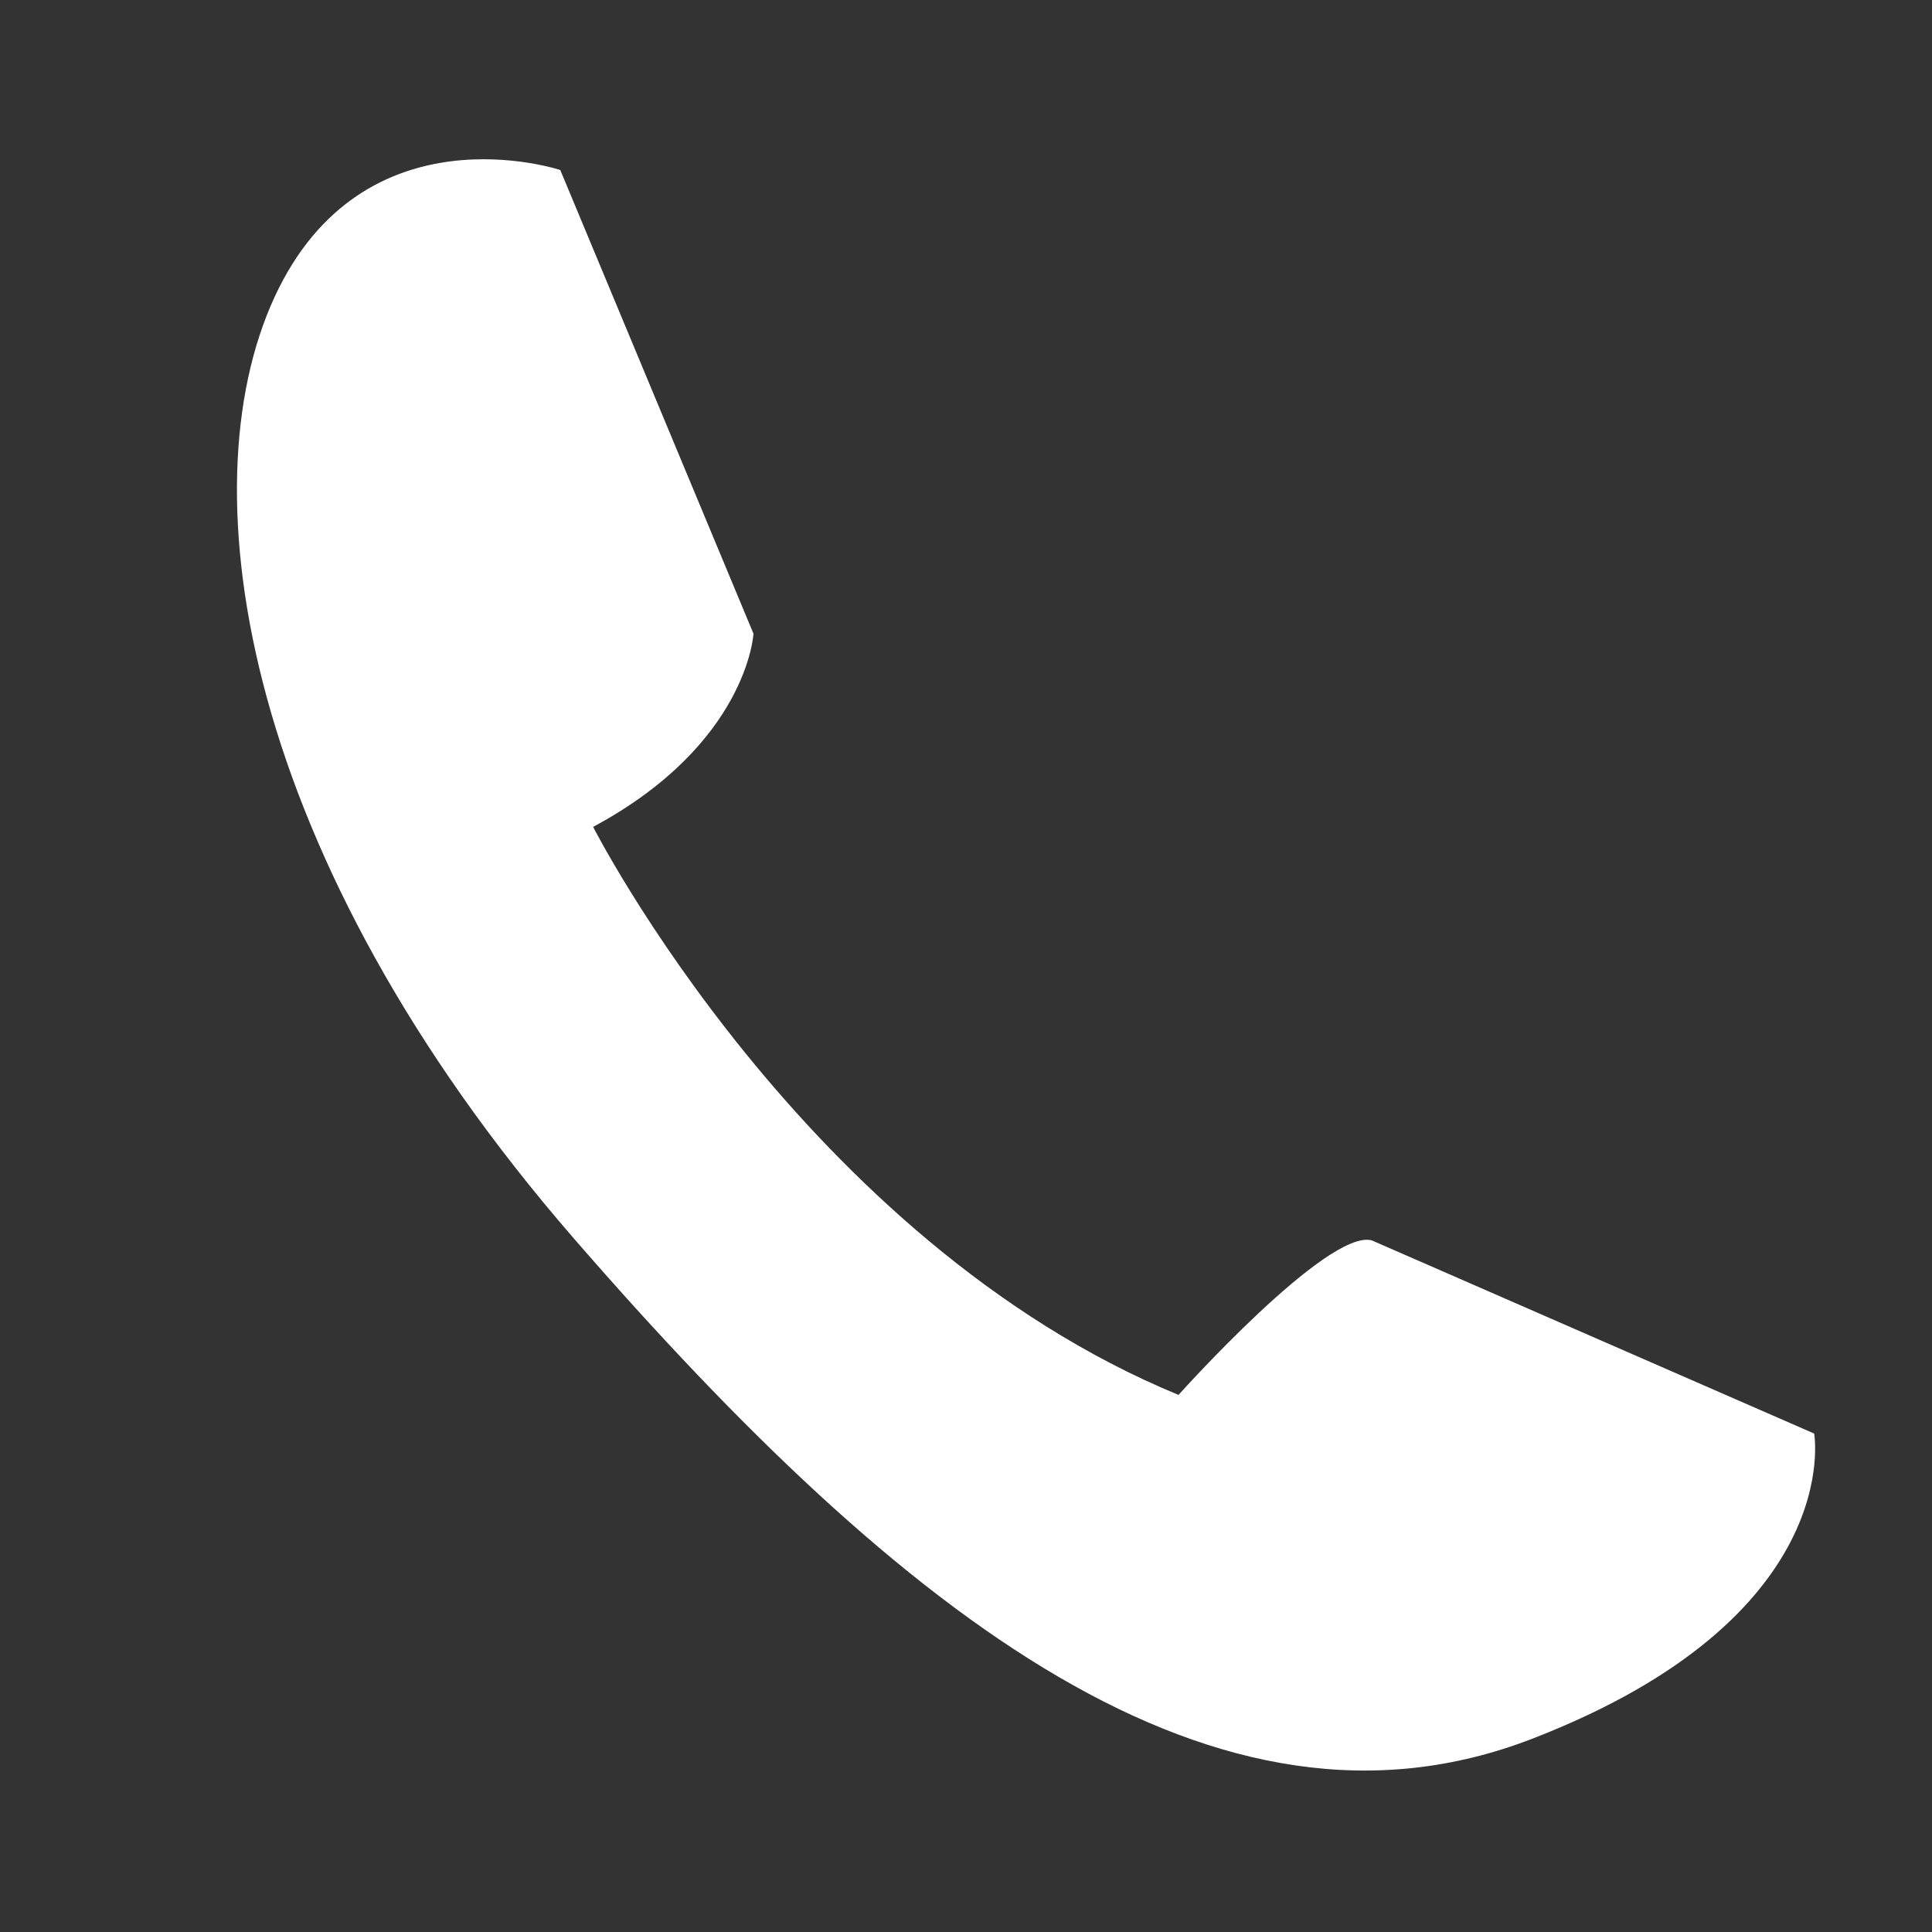
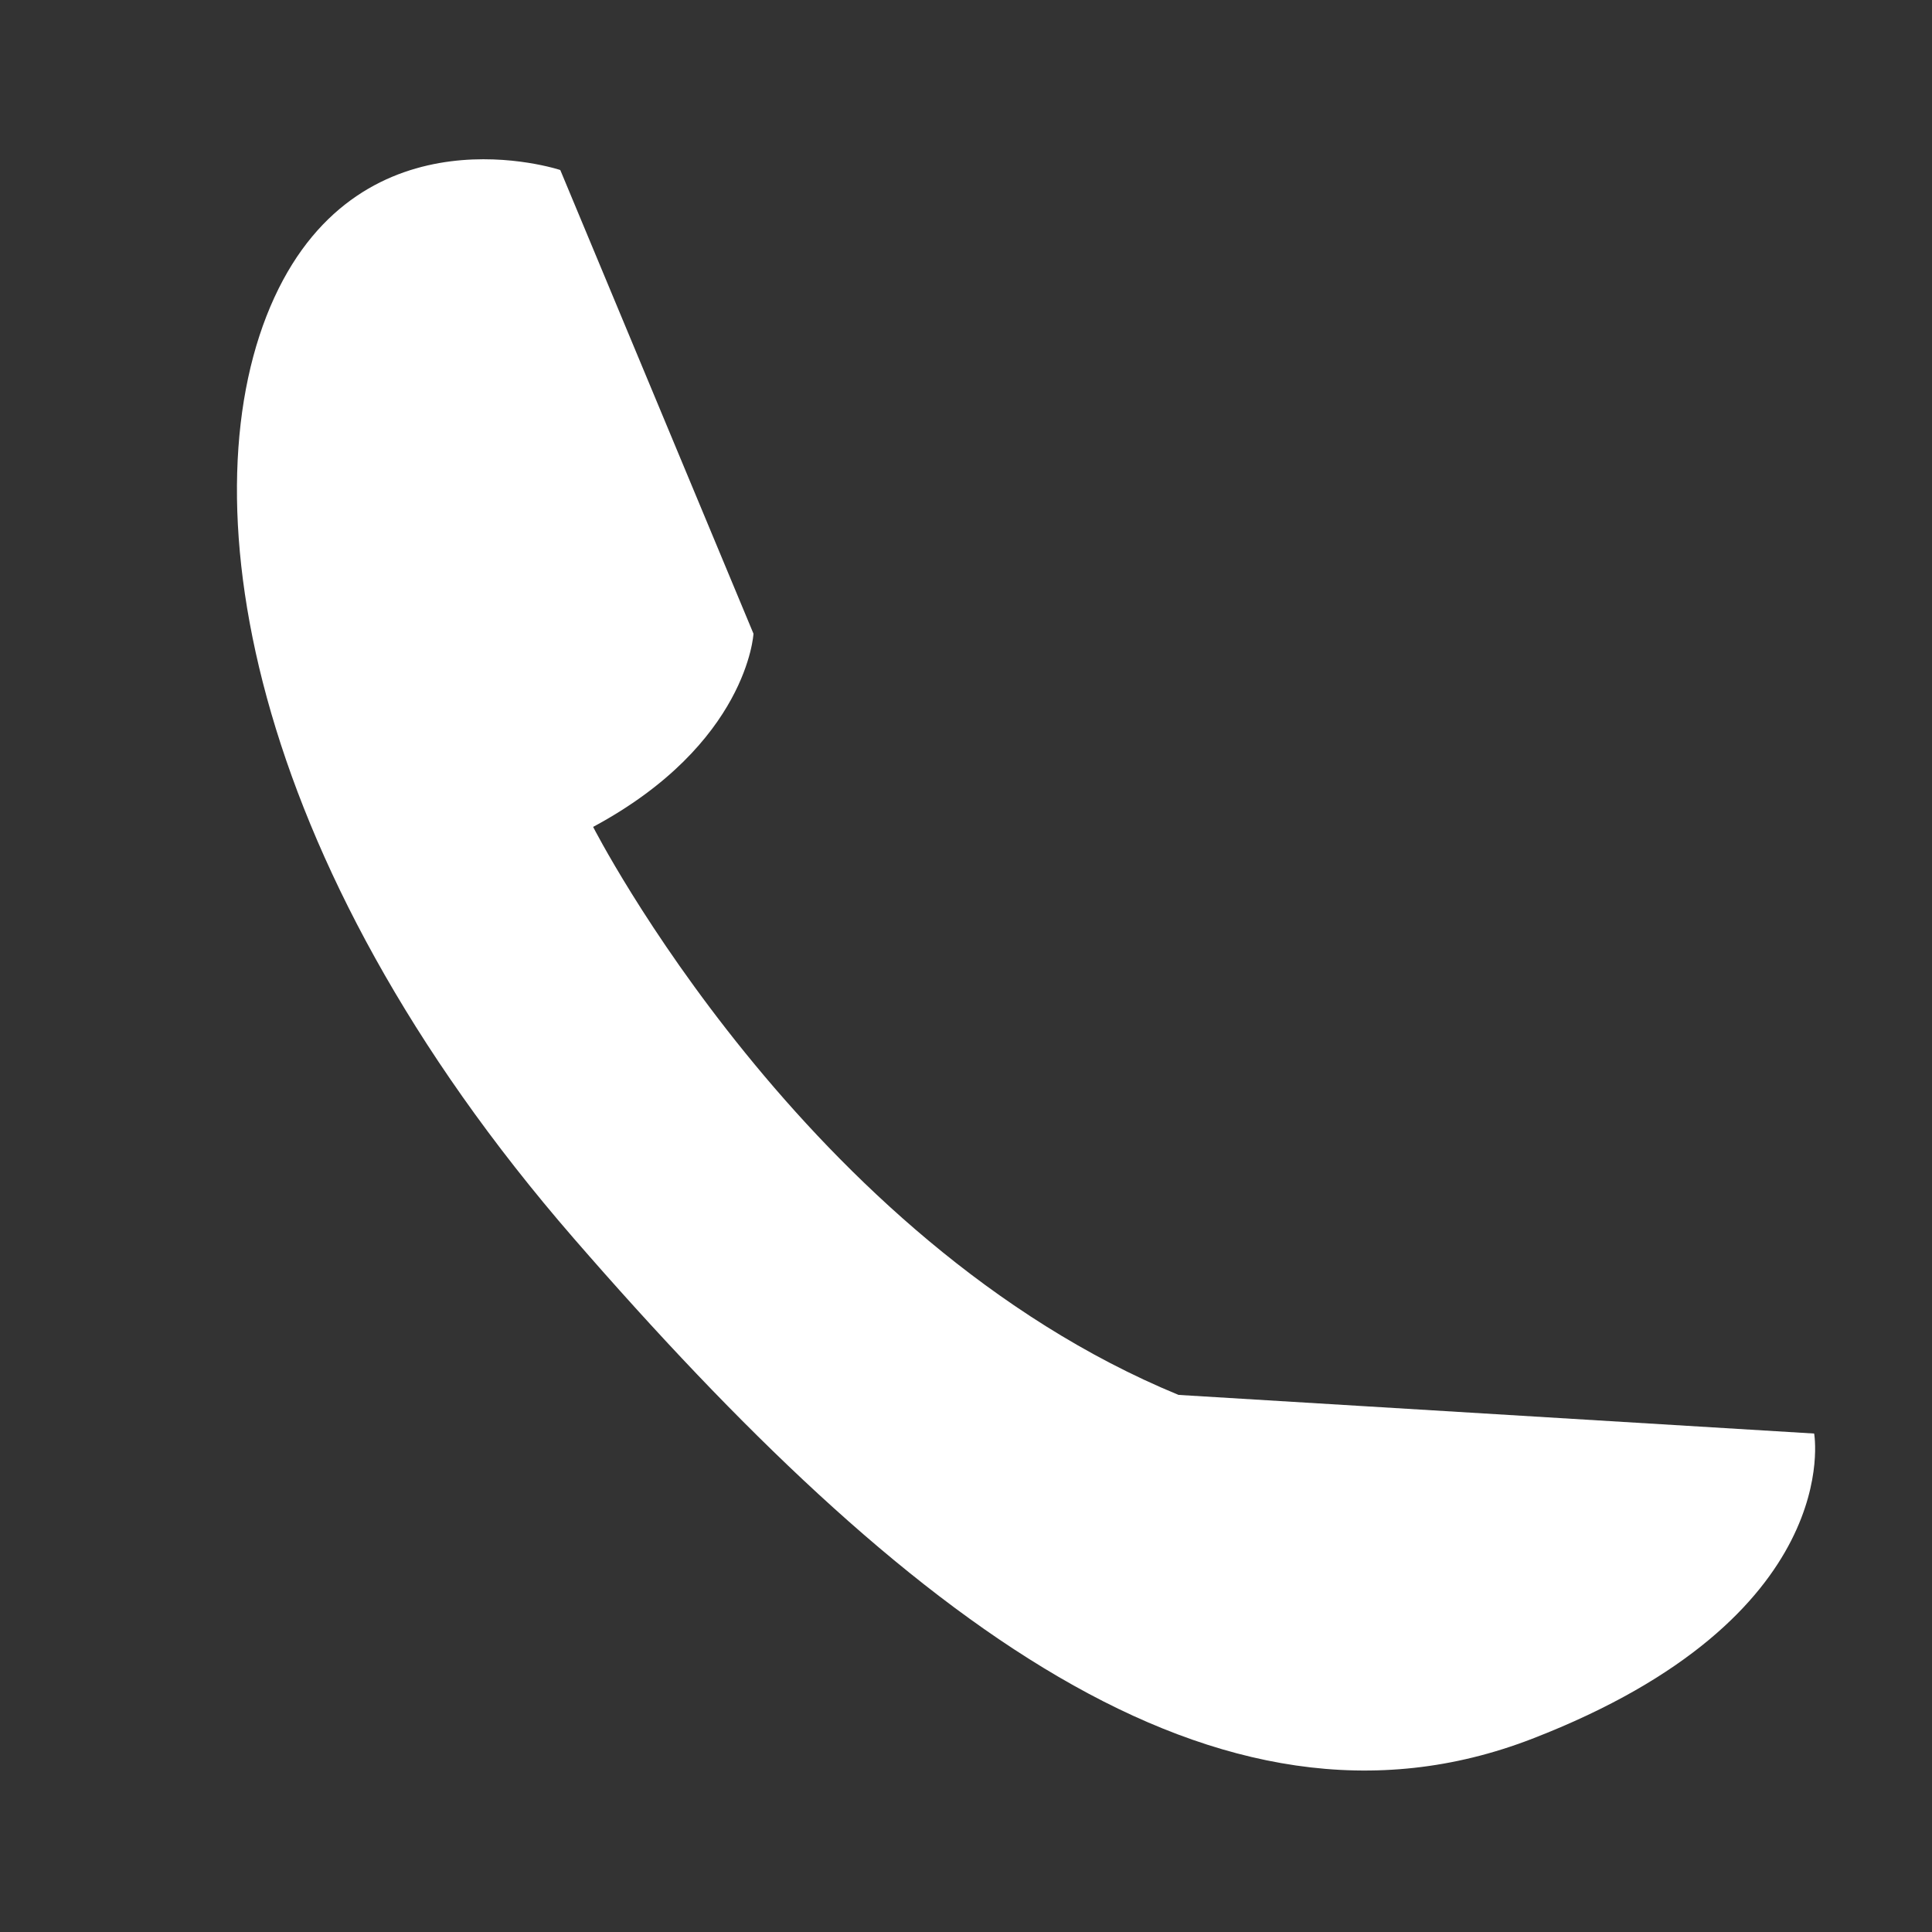
<svg xmlns="http://www.w3.org/2000/svg" width="16" height="16" viewBox="0 0 16 16" fill="none">
  <rect x="0" y="0" width="16" height="16" fill="#333333" stroke="none" />
-   <path d="M6.24 5.248C6.24 5.248 6.192 6.16 4.912 6.848C4.912 6.848 6.656 10.272 9.76 11.552C9.76 11.552 10.992 10.176 11.36 10.272L15.024 11.872C15.024 11.872 15.296 13.392 12.688 14.4C10.08 15.408 7.488 13.408 4.752 10.256C2.016 7.104 1.536 4.064 2.272 2.464C3.008 0.864 4.64 1.408 4.64 1.408L6.24 5.248Z" fill="white" />
+   <path d="M6.24 5.248C6.24 5.248 6.192 6.16 4.912 6.848C4.912 6.848 6.656 10.272 9.76 11.552L15.024 11.872C15.024 11.872 15.296 13.392 12.688 14.4C10.08 15.408 7.488 13.408 4.752 10.256C2.016 7.104 1.536 4.064 2.272 2.464C3.008 0.864 4.64 1.408 4.64 1.408L6.24 5.248Z" fill="white" />
</svg>